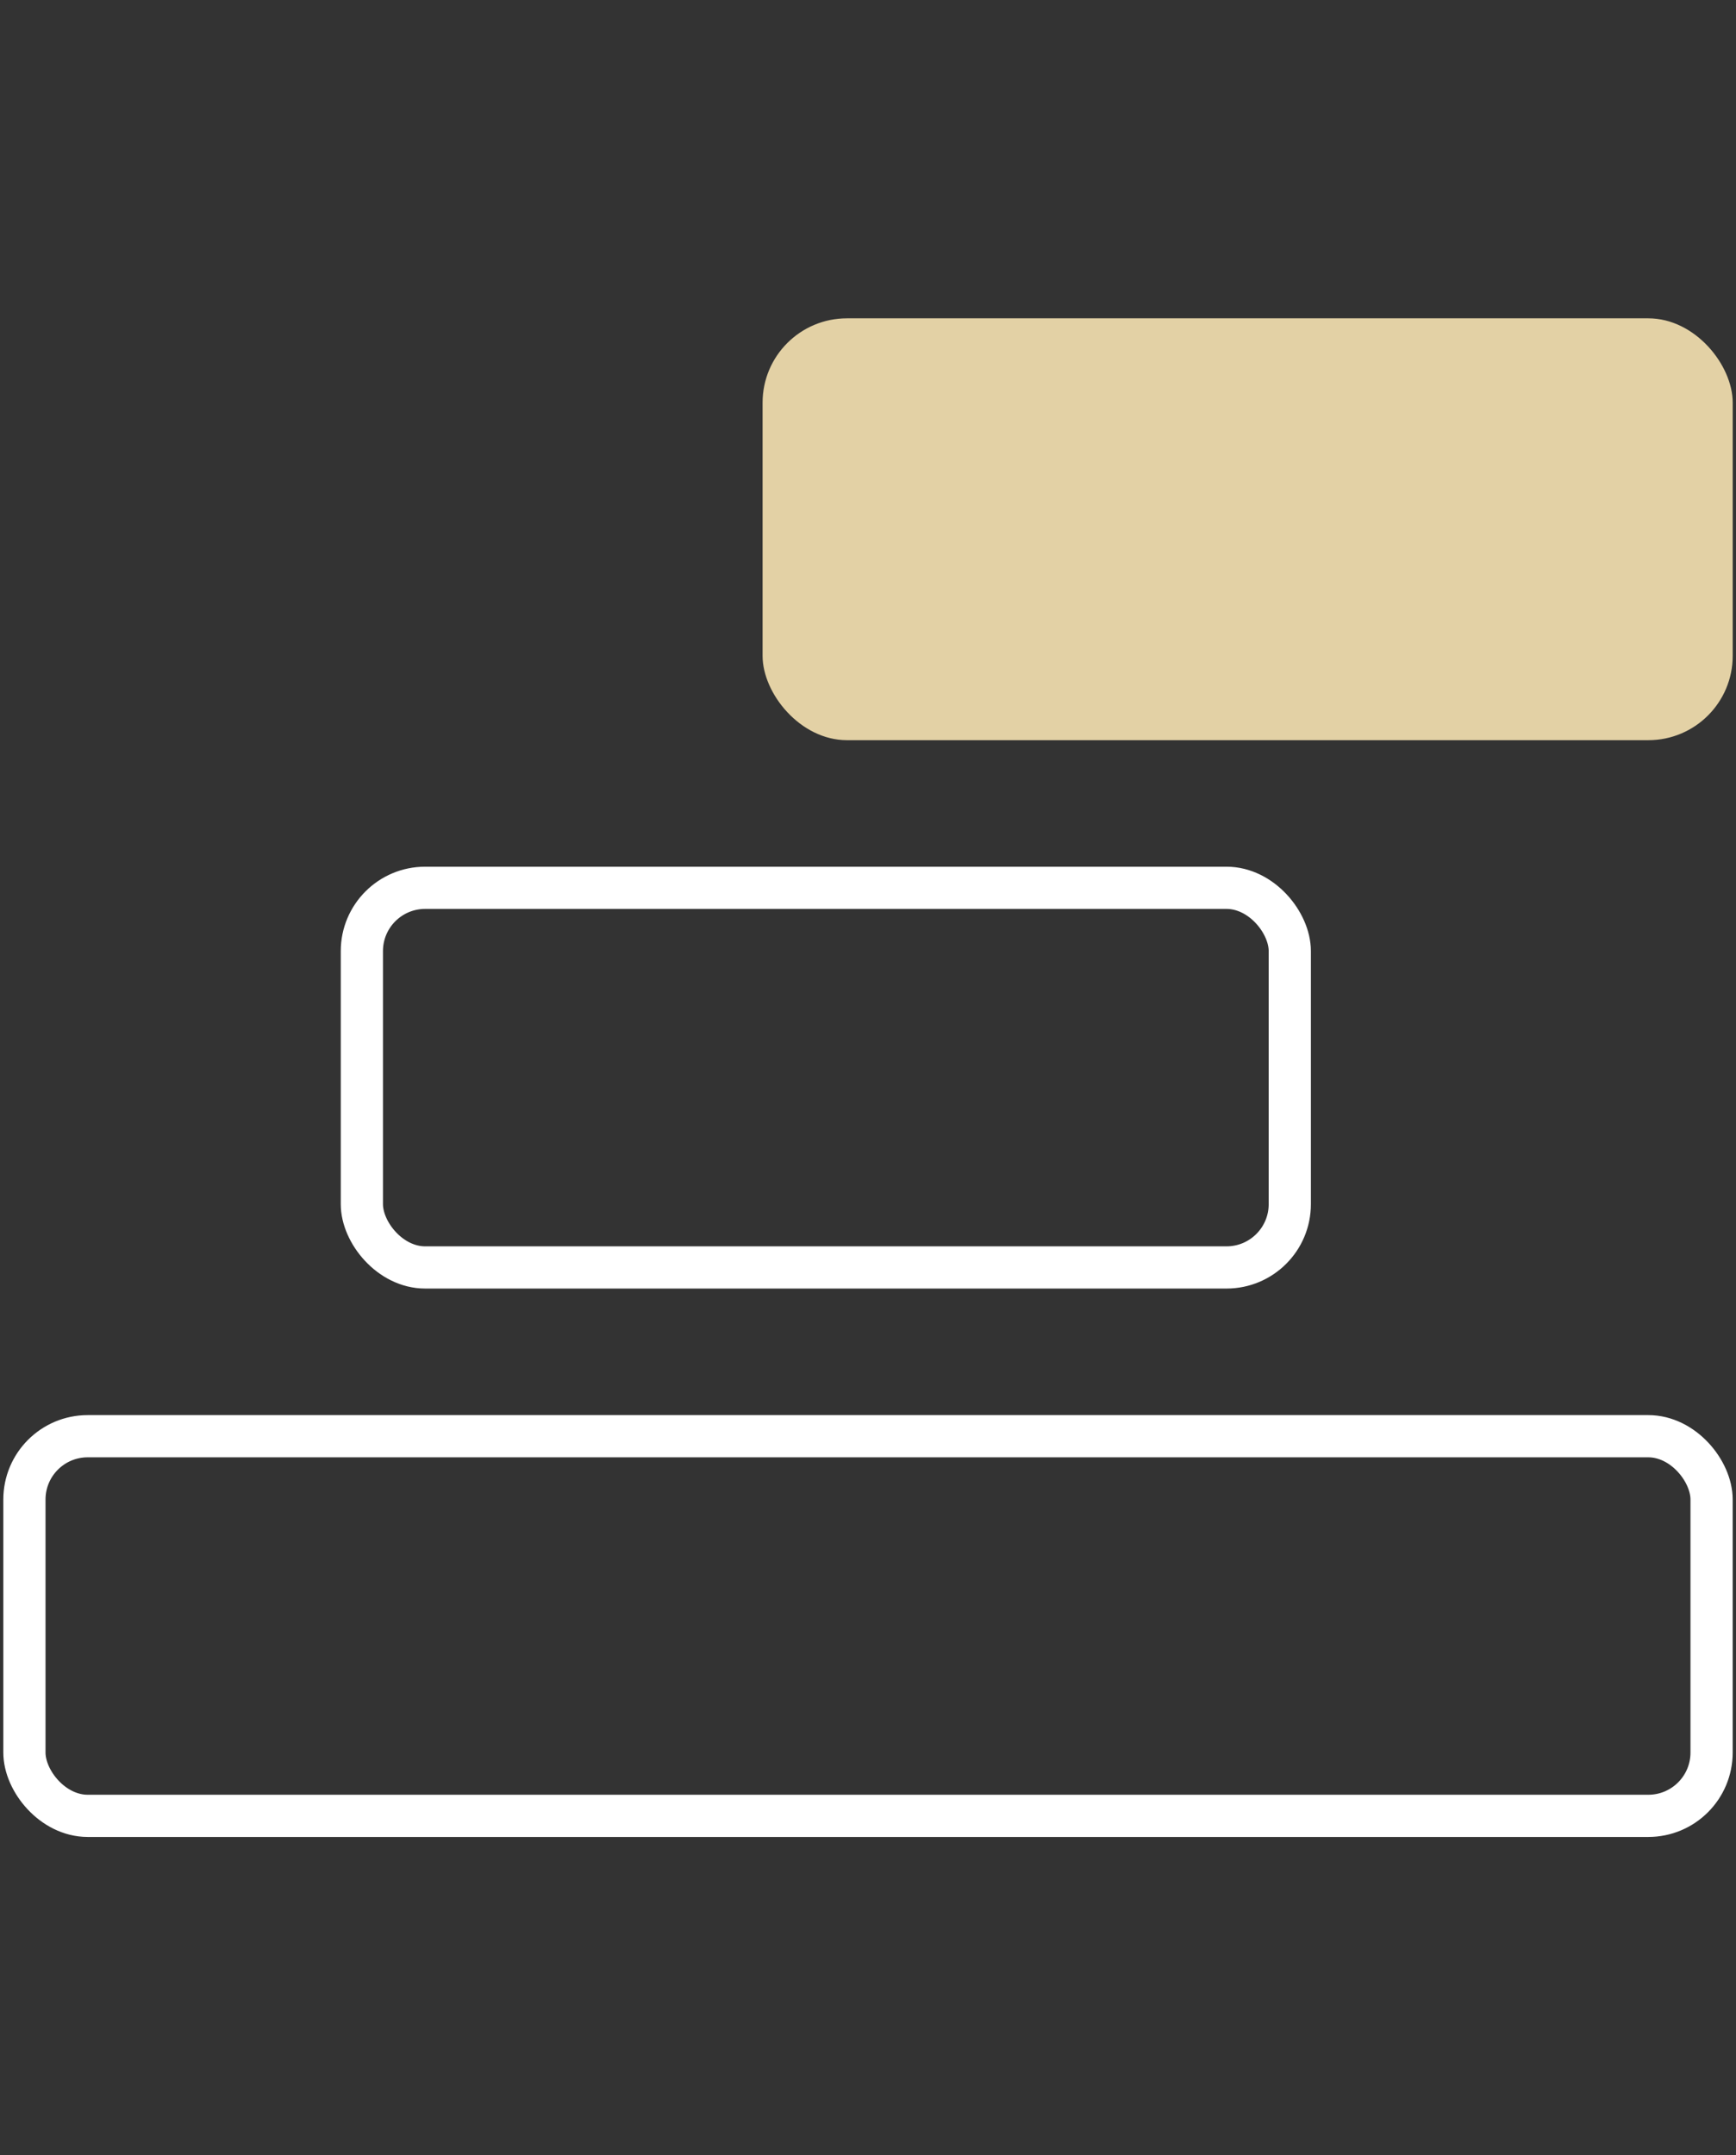
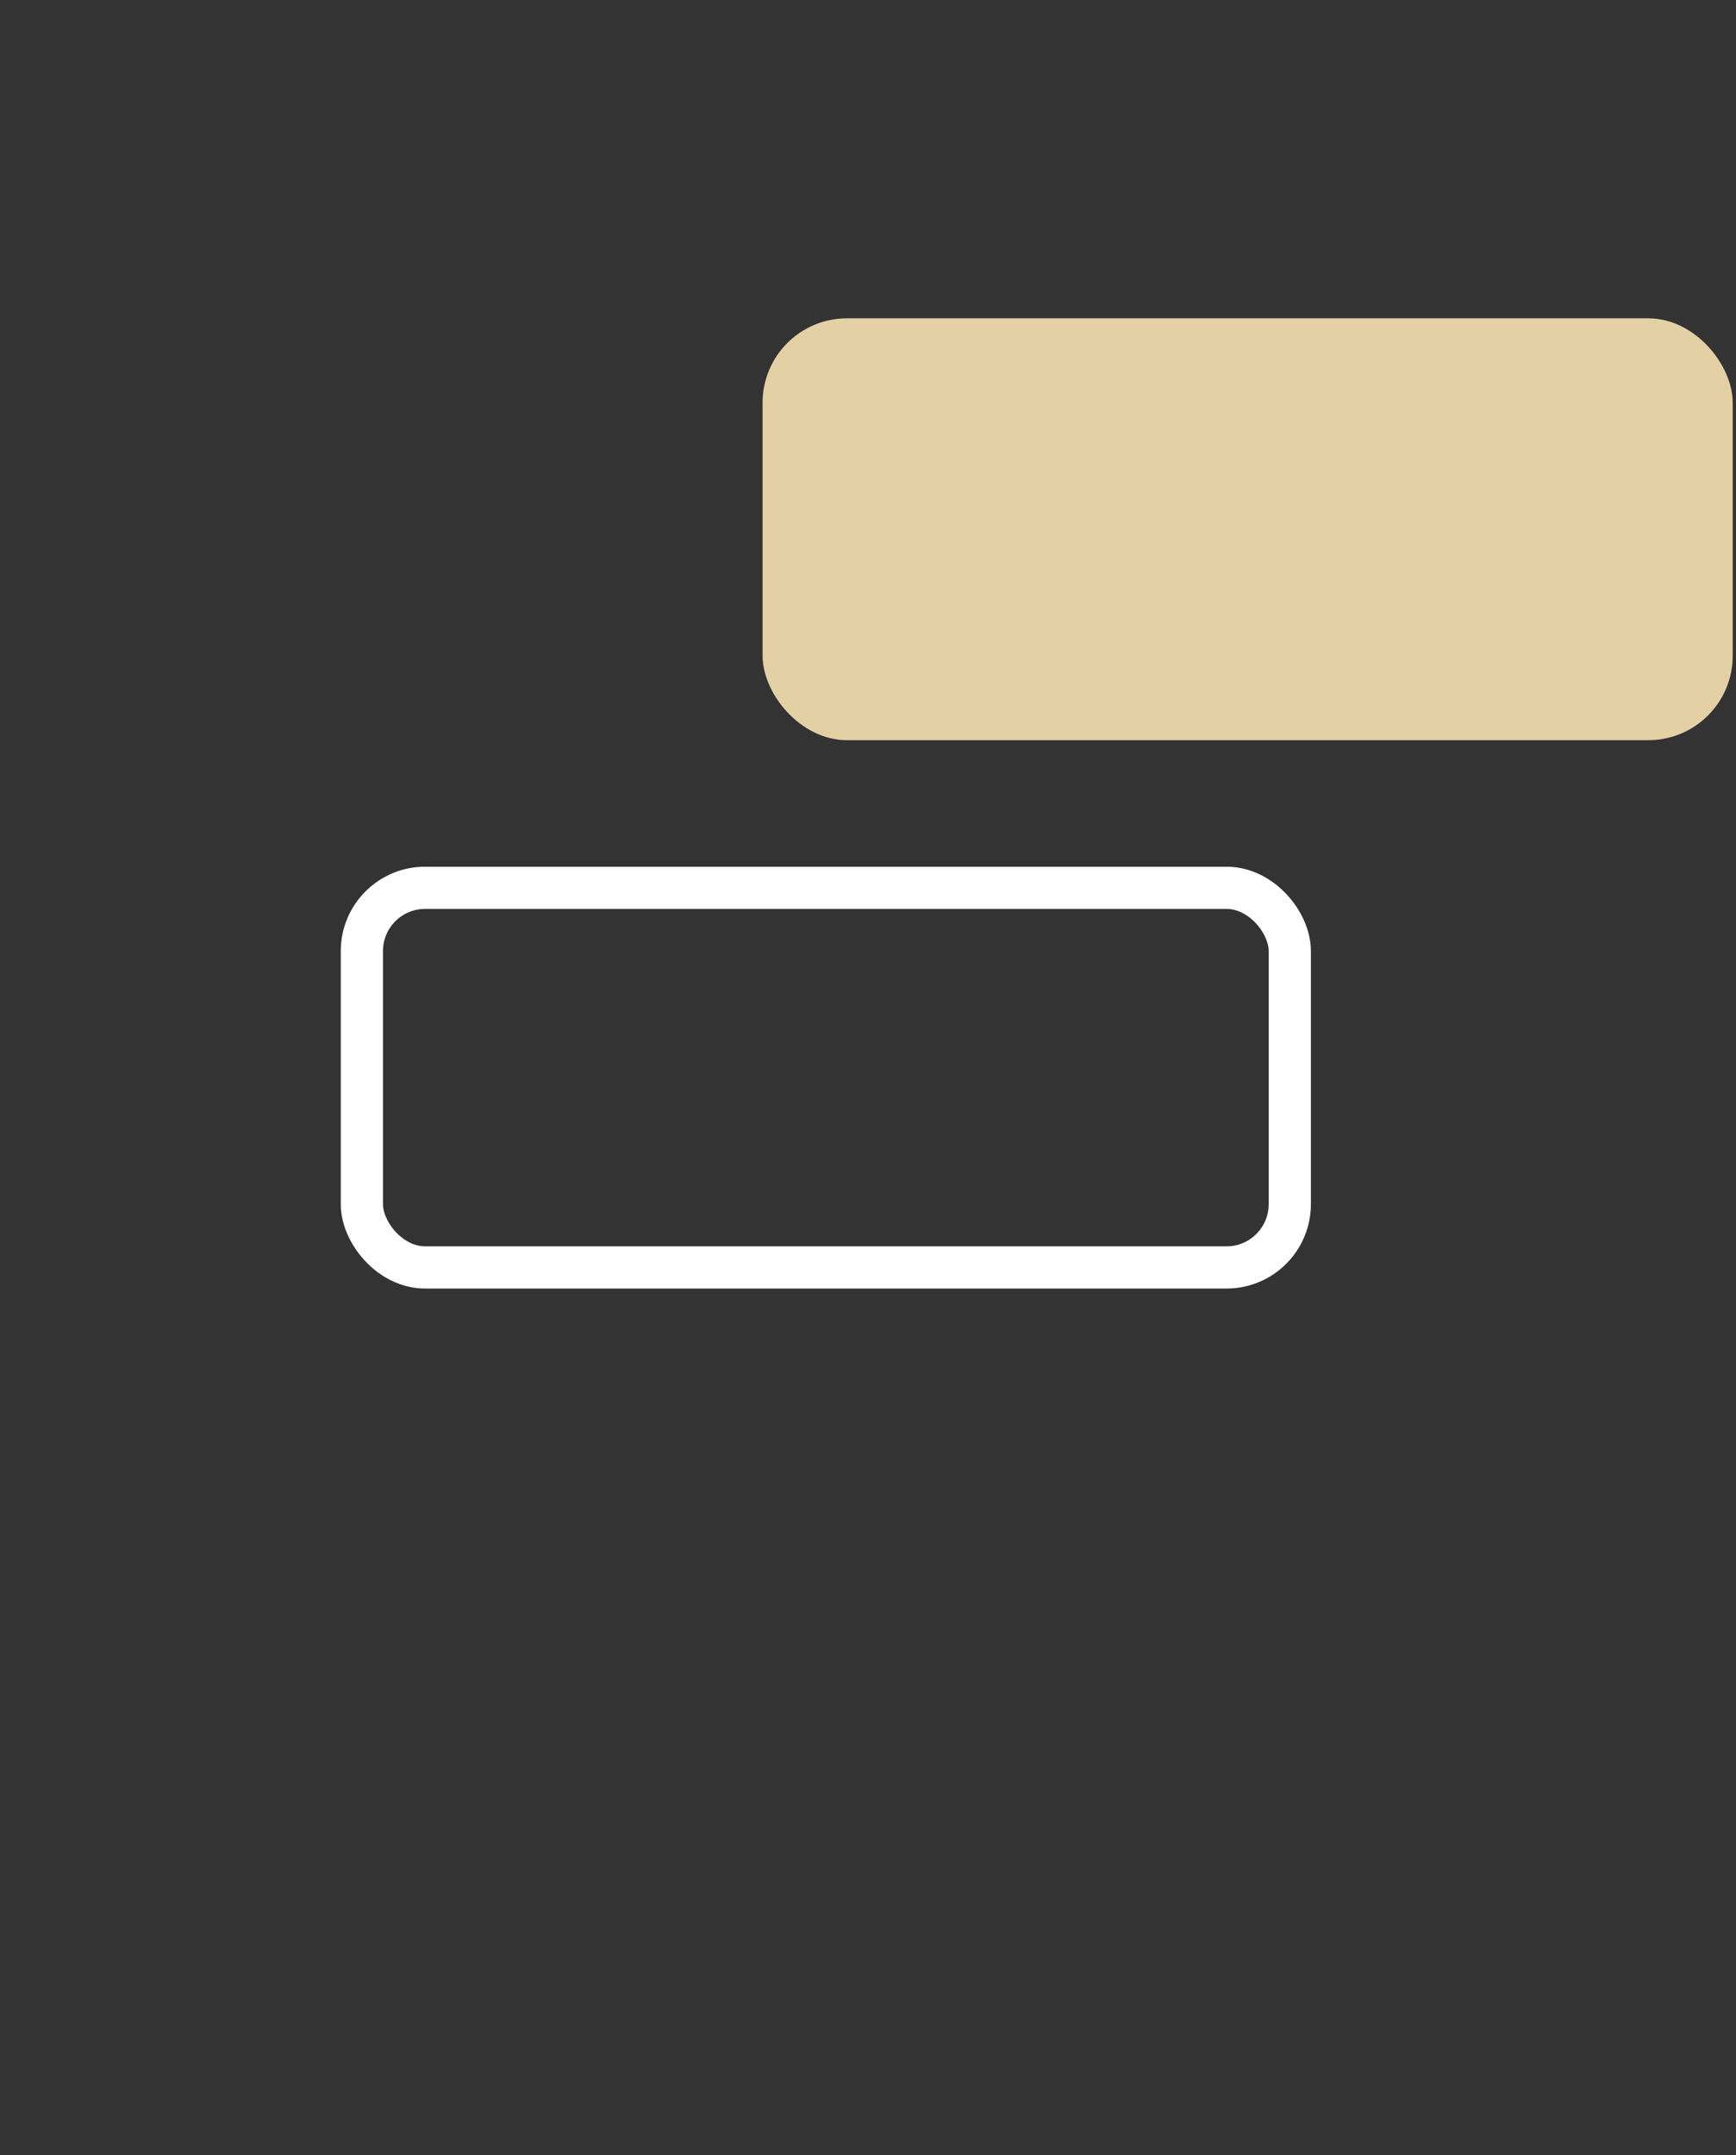
<svg xmlns="http://www.w3.org/2000/svg" width="29" height="36" viewBox="0 0 29 36" fill="none">
  <rect x="0" y="0" width="29" height="36" fill="#333333" stroke="none" />
  <rect x="12.739" y="5.317" width="16.206" height="7.046" rx="1.409" fill="#E3D1A5" />
  <rect x="6.045" y="14.829" width="15.501" height="6.341" rx="1.057" stroke="white" stroke-width="0.705" />
-   <rect x="0.408" y="23.989" width="28.184" height="6.341" rx="1.057" stroke="white" stroke-width="0.705" />
</svg>